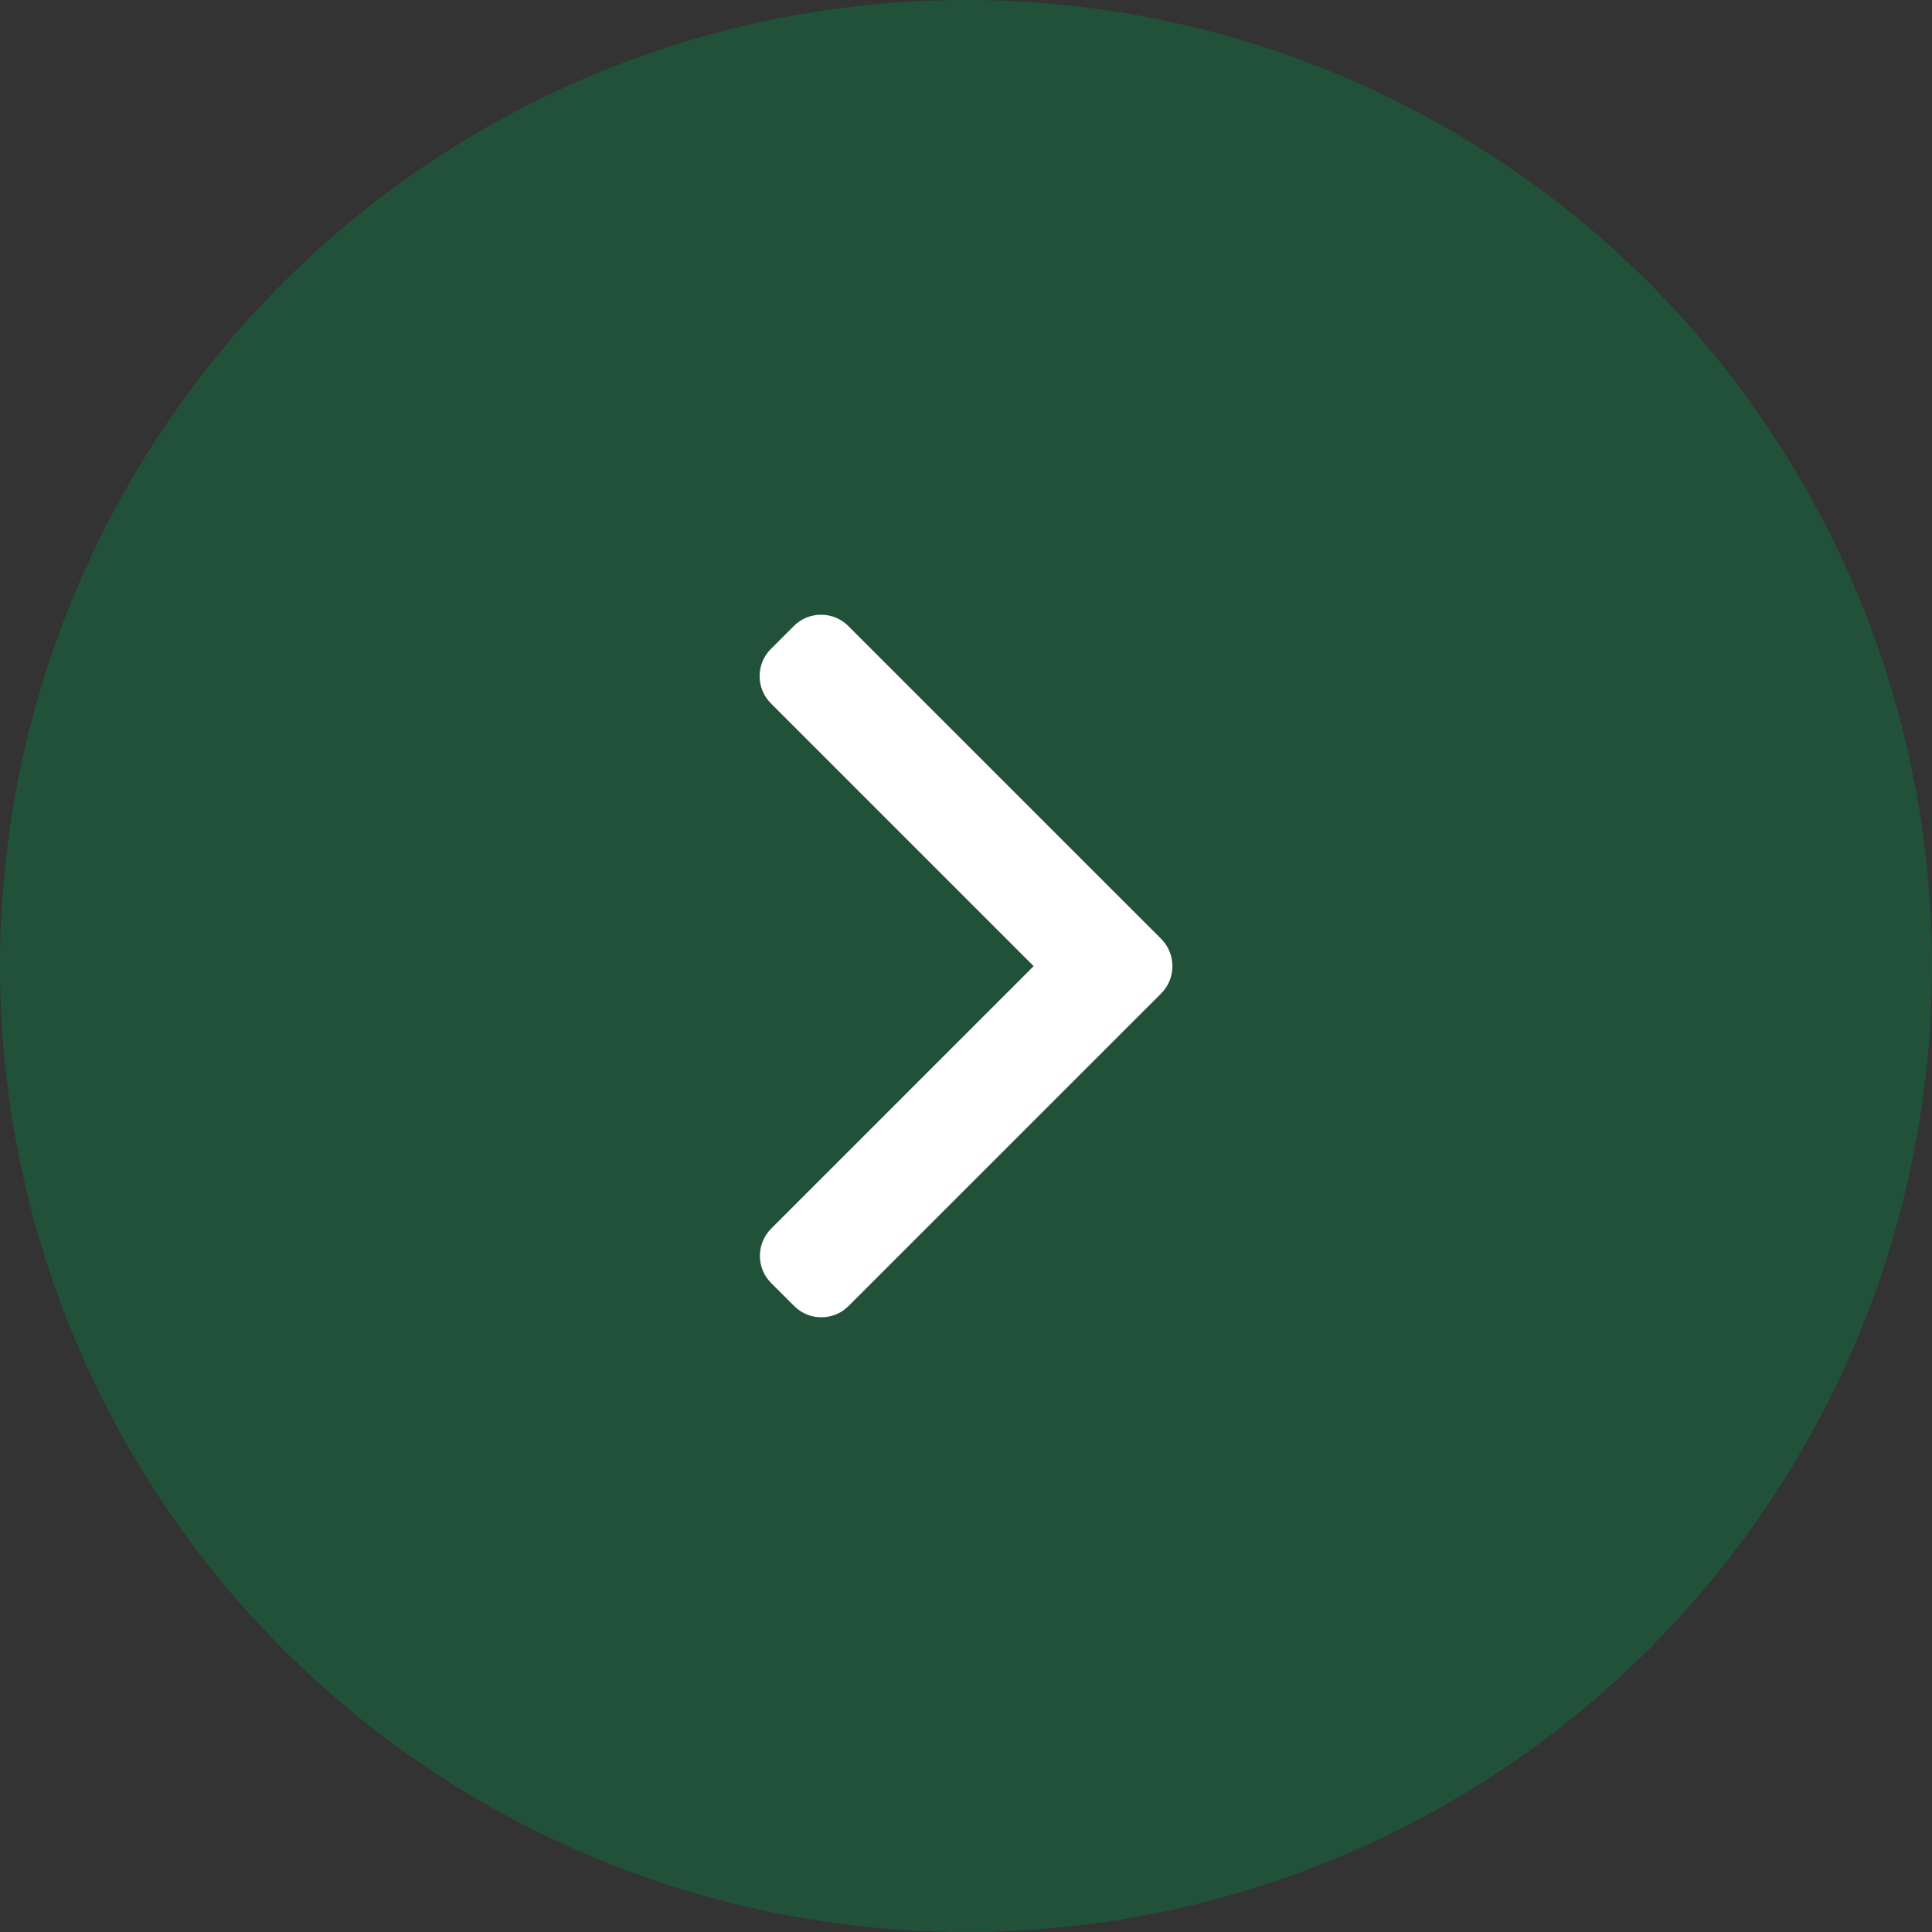
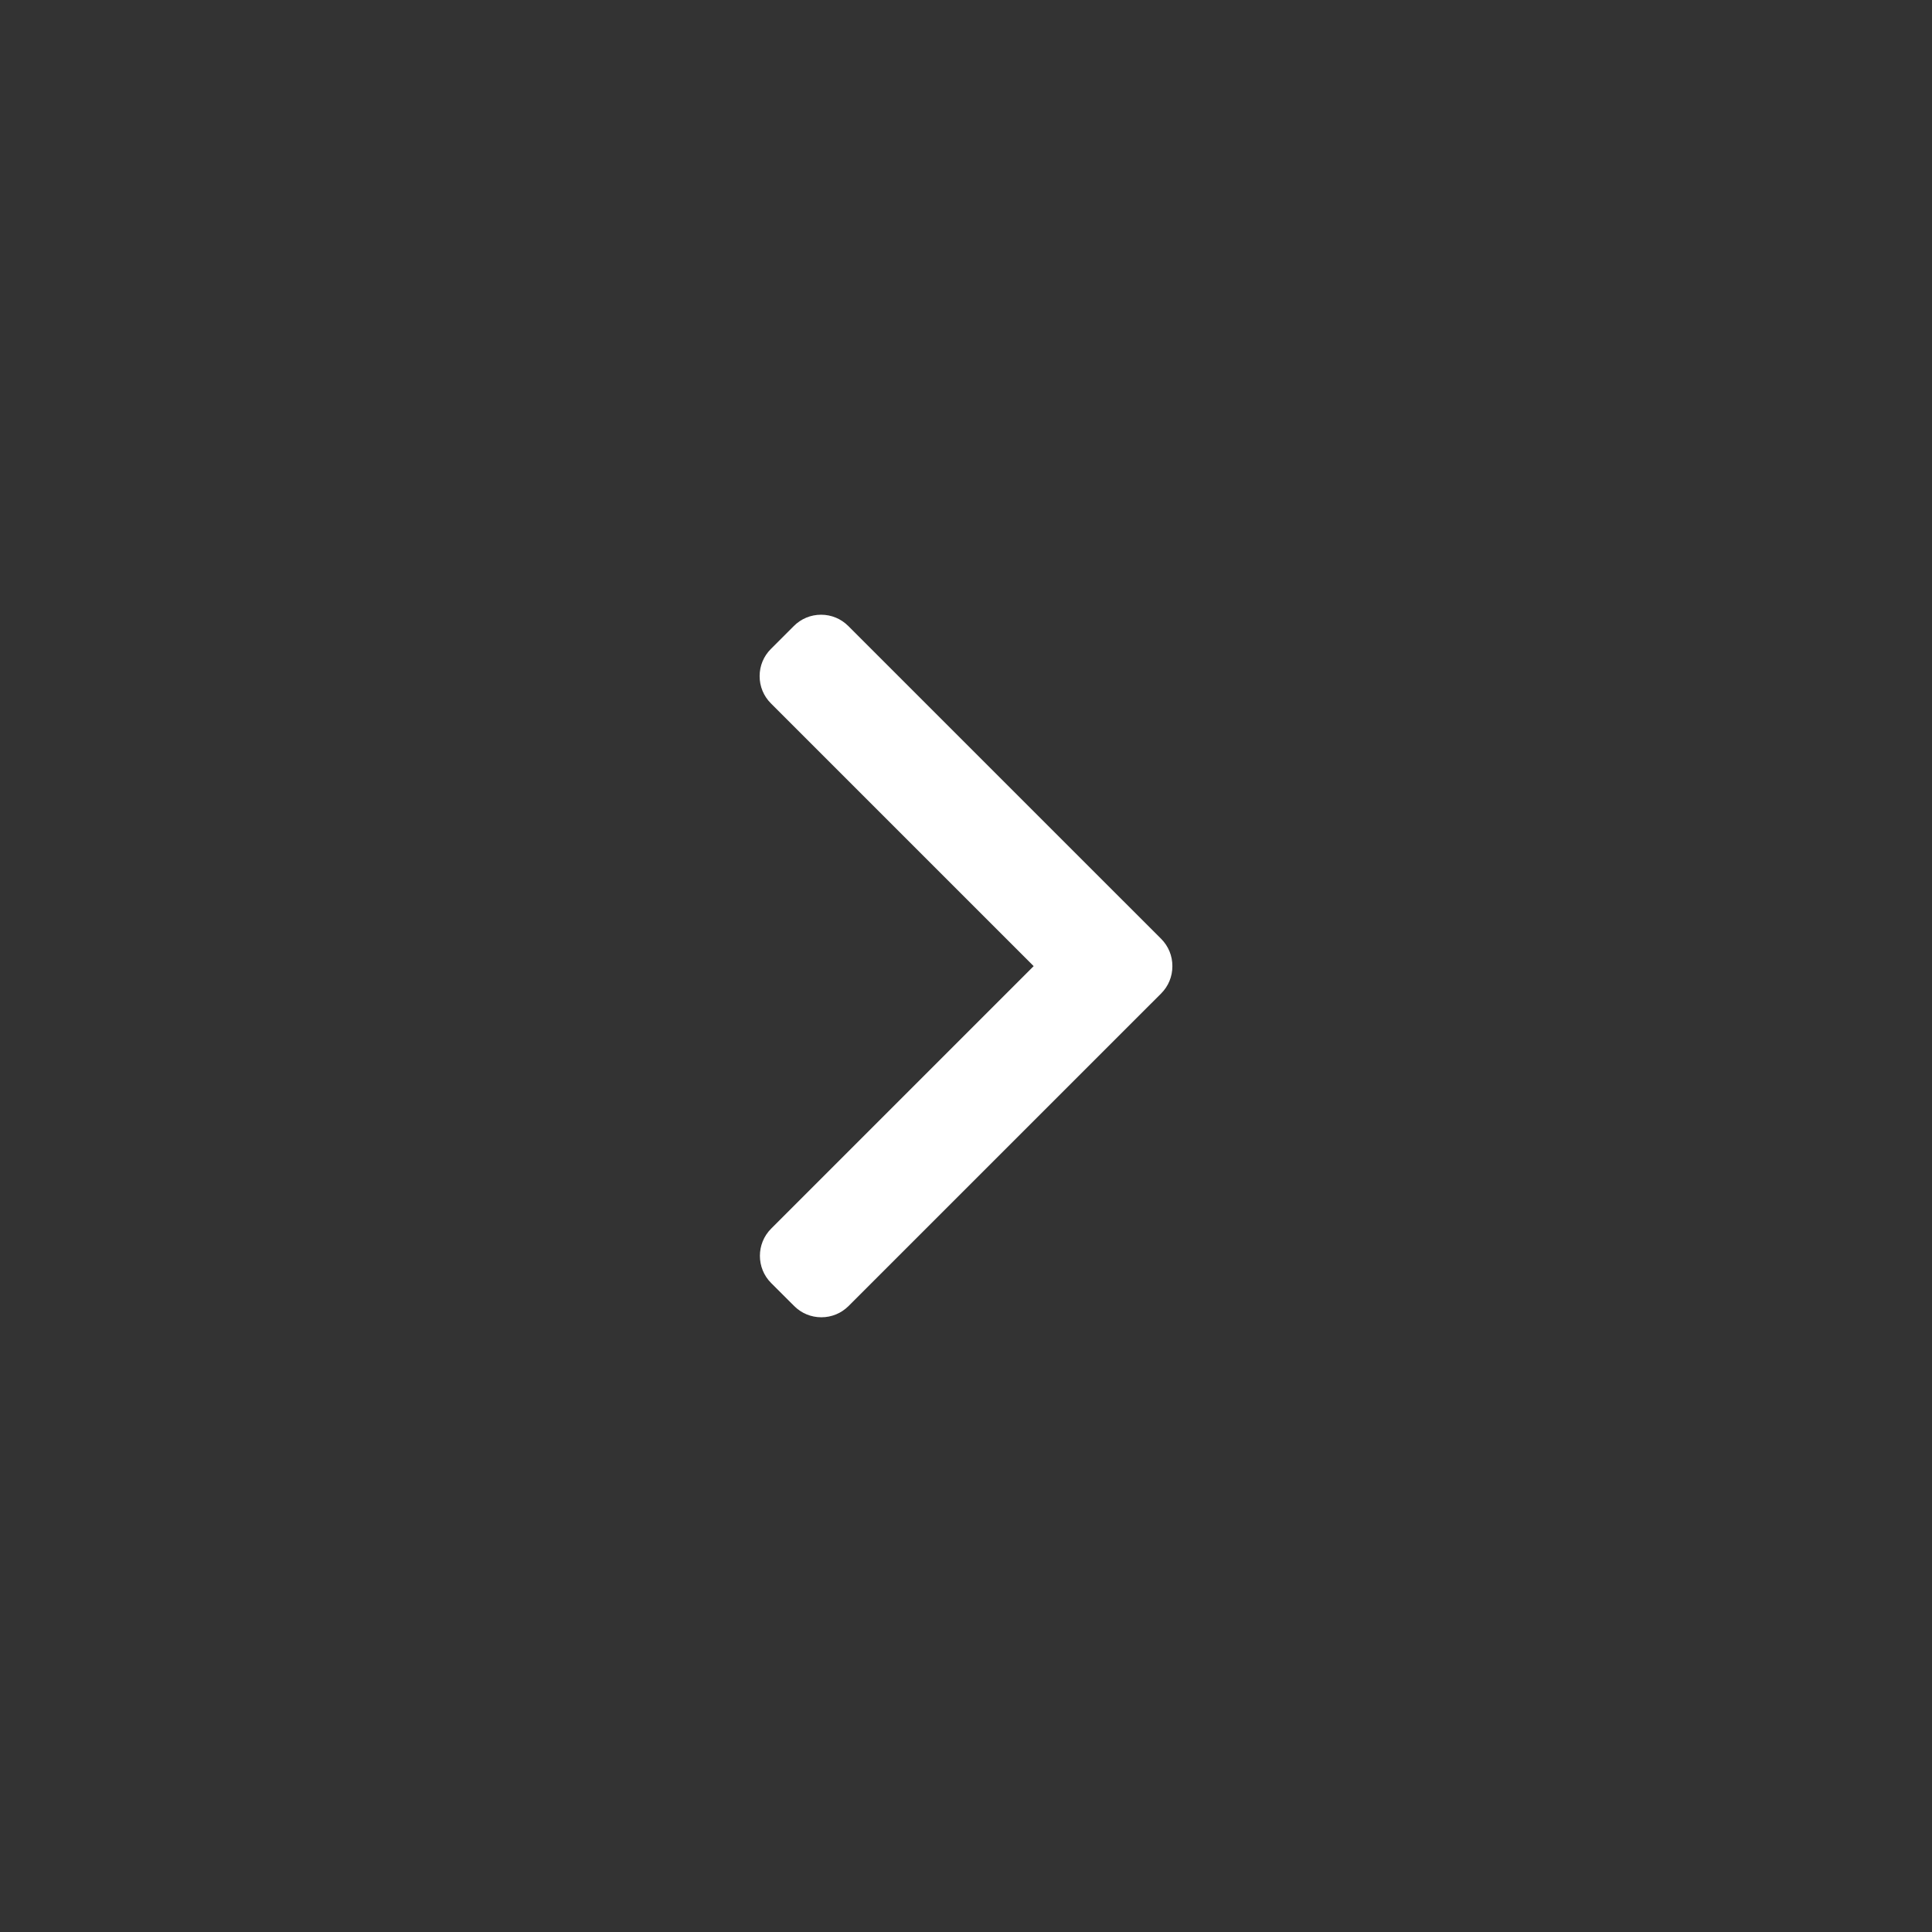
<svg xmlns="http://www.w3.org/2000/svg" width="44" height="44" viewBox="0 0 44 44" fill="none">
  <rect x="0" y="0" width="44" height="44" fill="#333333" stroke="none" />
-   <circle cx="22" cy="22" r="22" transform="matrix(-1 0 0 1 44 0)" fill="#028B49" fill-opacity="0.34" />
  <path d="M23.541 22.003L17.556 16.018C17.391 15.853 17.3 15.633 17.3 15.399C17.3 15.164 17.391 14.945 17.556 14.78L18.08 14.256C18.245 14.091 18.465 14 18.699 14C18.934 14 19.153 14.091 19.318 14.256L26.445 21.382C26.61 21.548 26.701 21.768 26.7 22.003C26.701 22.239 26.61 22.459 26.445 22.625L19.325 29.744C19.16 29.909 18.94 30 18.706 30C18.471 30 18.252 29.909 18.087 29.744L17.562 29.22C17.221 28.879 17.221 28.323 17.562 27.982L23.541 22.003Z" fill="white" />
</svg>